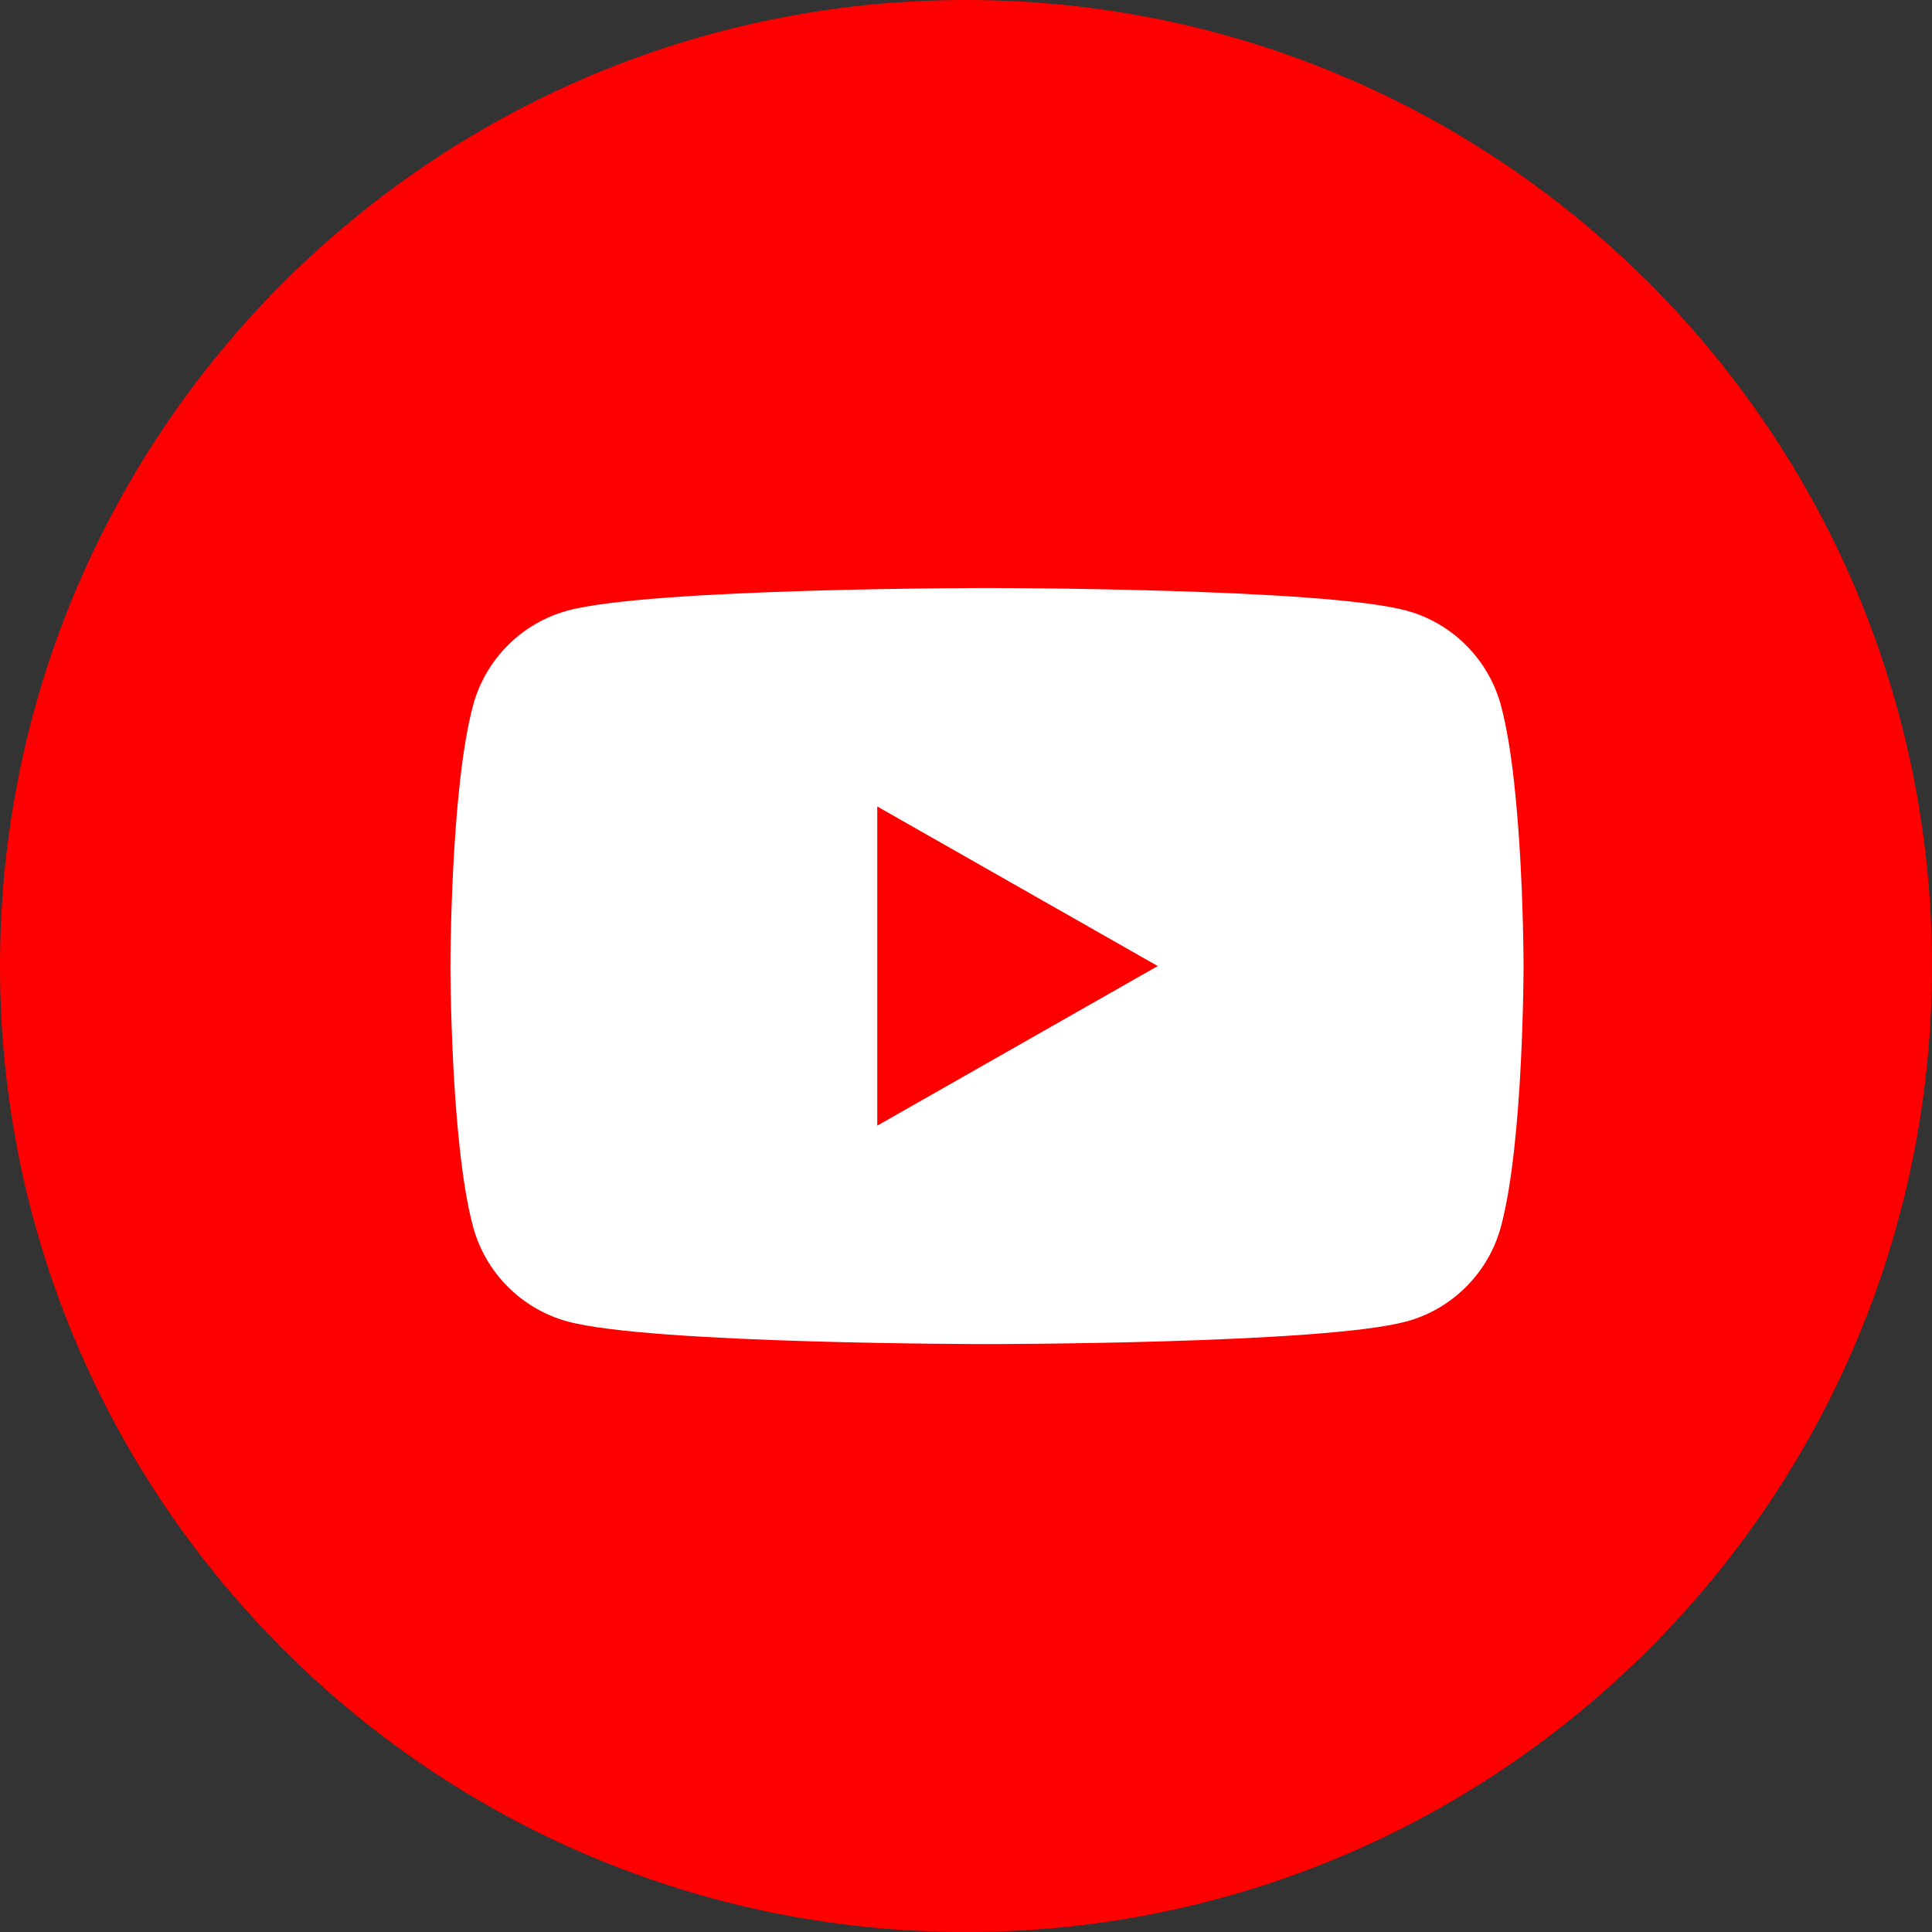
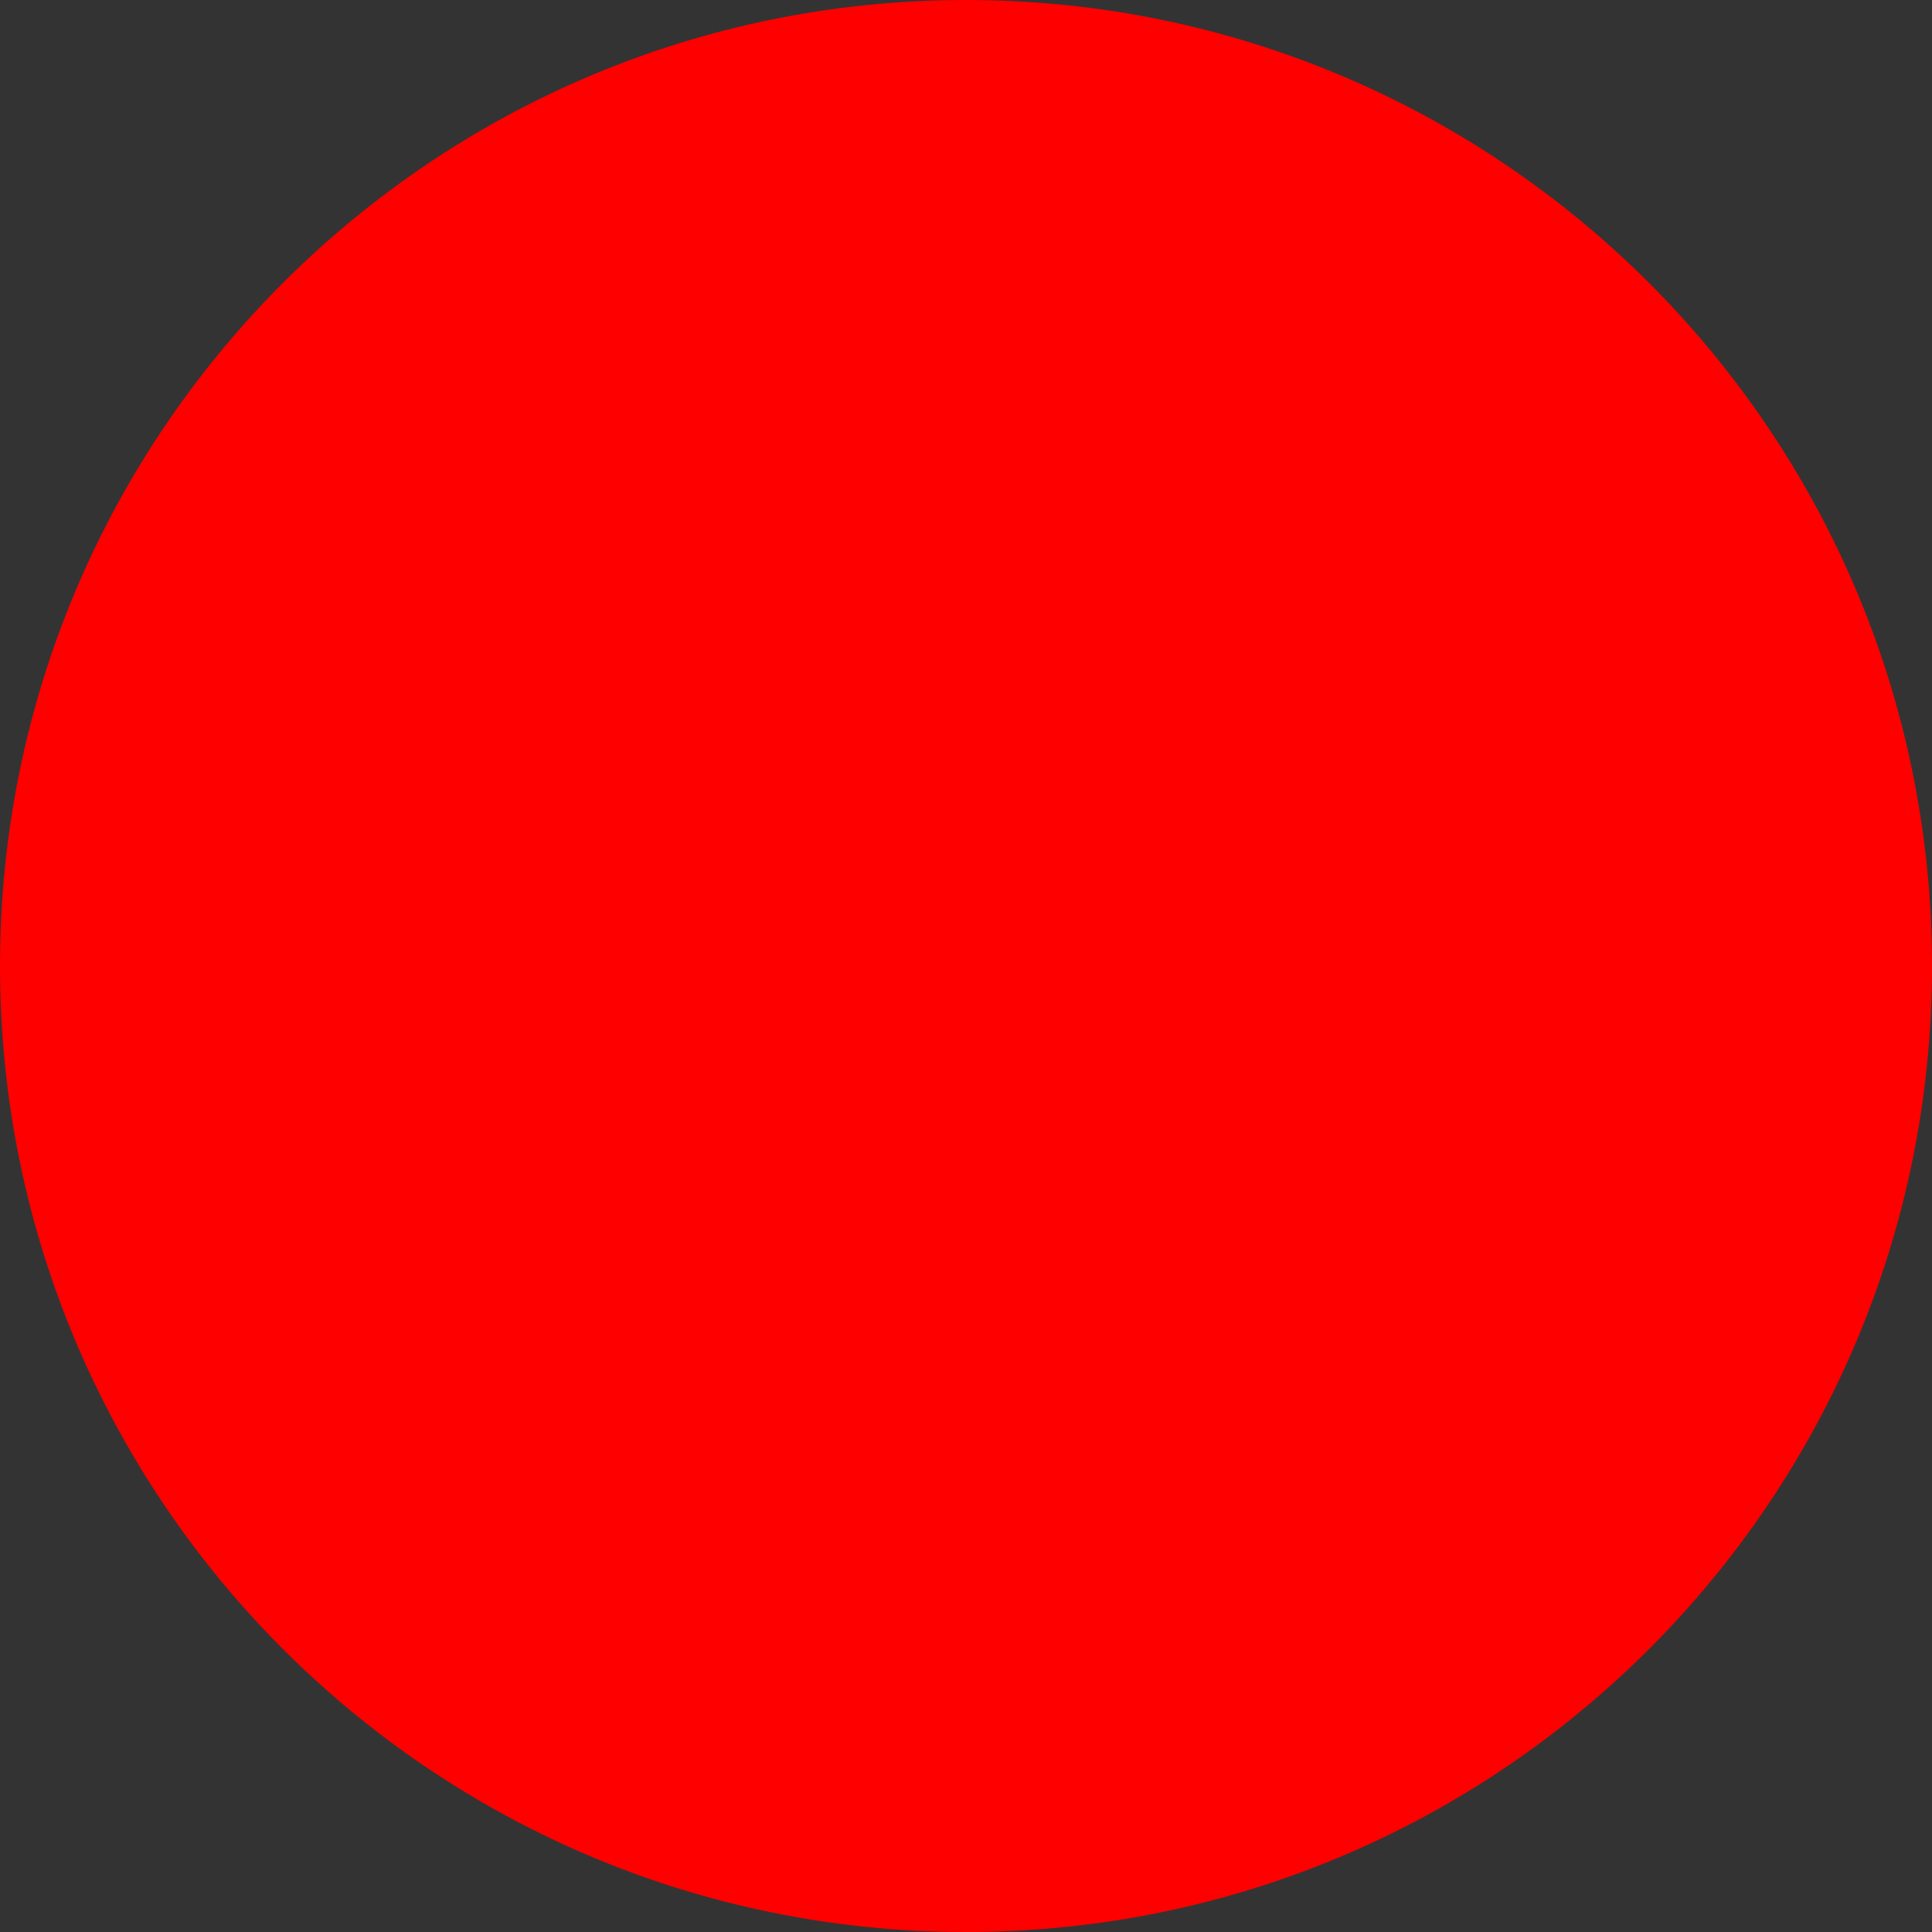
<svg xmlns="http://www.w3.org/2000/svg" width="46" height="46" viewBox="0 0 46 46" fill="none">
  <rect x="0" y="0" width="46" height="46" fill="#333333" stroke="none" />
  <path d="M46 23C46 10.297 35.703 0 23 0C10.297 0 0 10.297 0 23C0 35.703 10.297 46 23 46C35.703 46 46 35.703 46 23Z" fill="#FF0000" />
-   <path d="M23.5 14C23.513 14 31.492 14 33.482 14.537C34.581 14.833 35.448 15.704 35.741 16.811C36.274 18.811 36.275 22.977 36.275 23.001C36.275 23.001 36.276 27.186 35.741 29.191C35.448 30.298 34.581 31.169 33.482 31.465C31.492 32.002 23.513 32.002 23.5 32.002C23.5 32.002 15.511 32.002 13.518 31.465C12.419 31.169 11.552 30.298 11.259 29.191C10.725 27.185 10.725 23.001 10.725 23.001C10.725 22.977 10.726 18.811 11.259 16.811C11.552 15.704 12.419 14.833 13.518 14.537C15.509 14 23.5 14 23.5 14ZM20.887 26.801L27.565 23.001L20.887 19.202V26.801Z" fill="white" />
</svg>